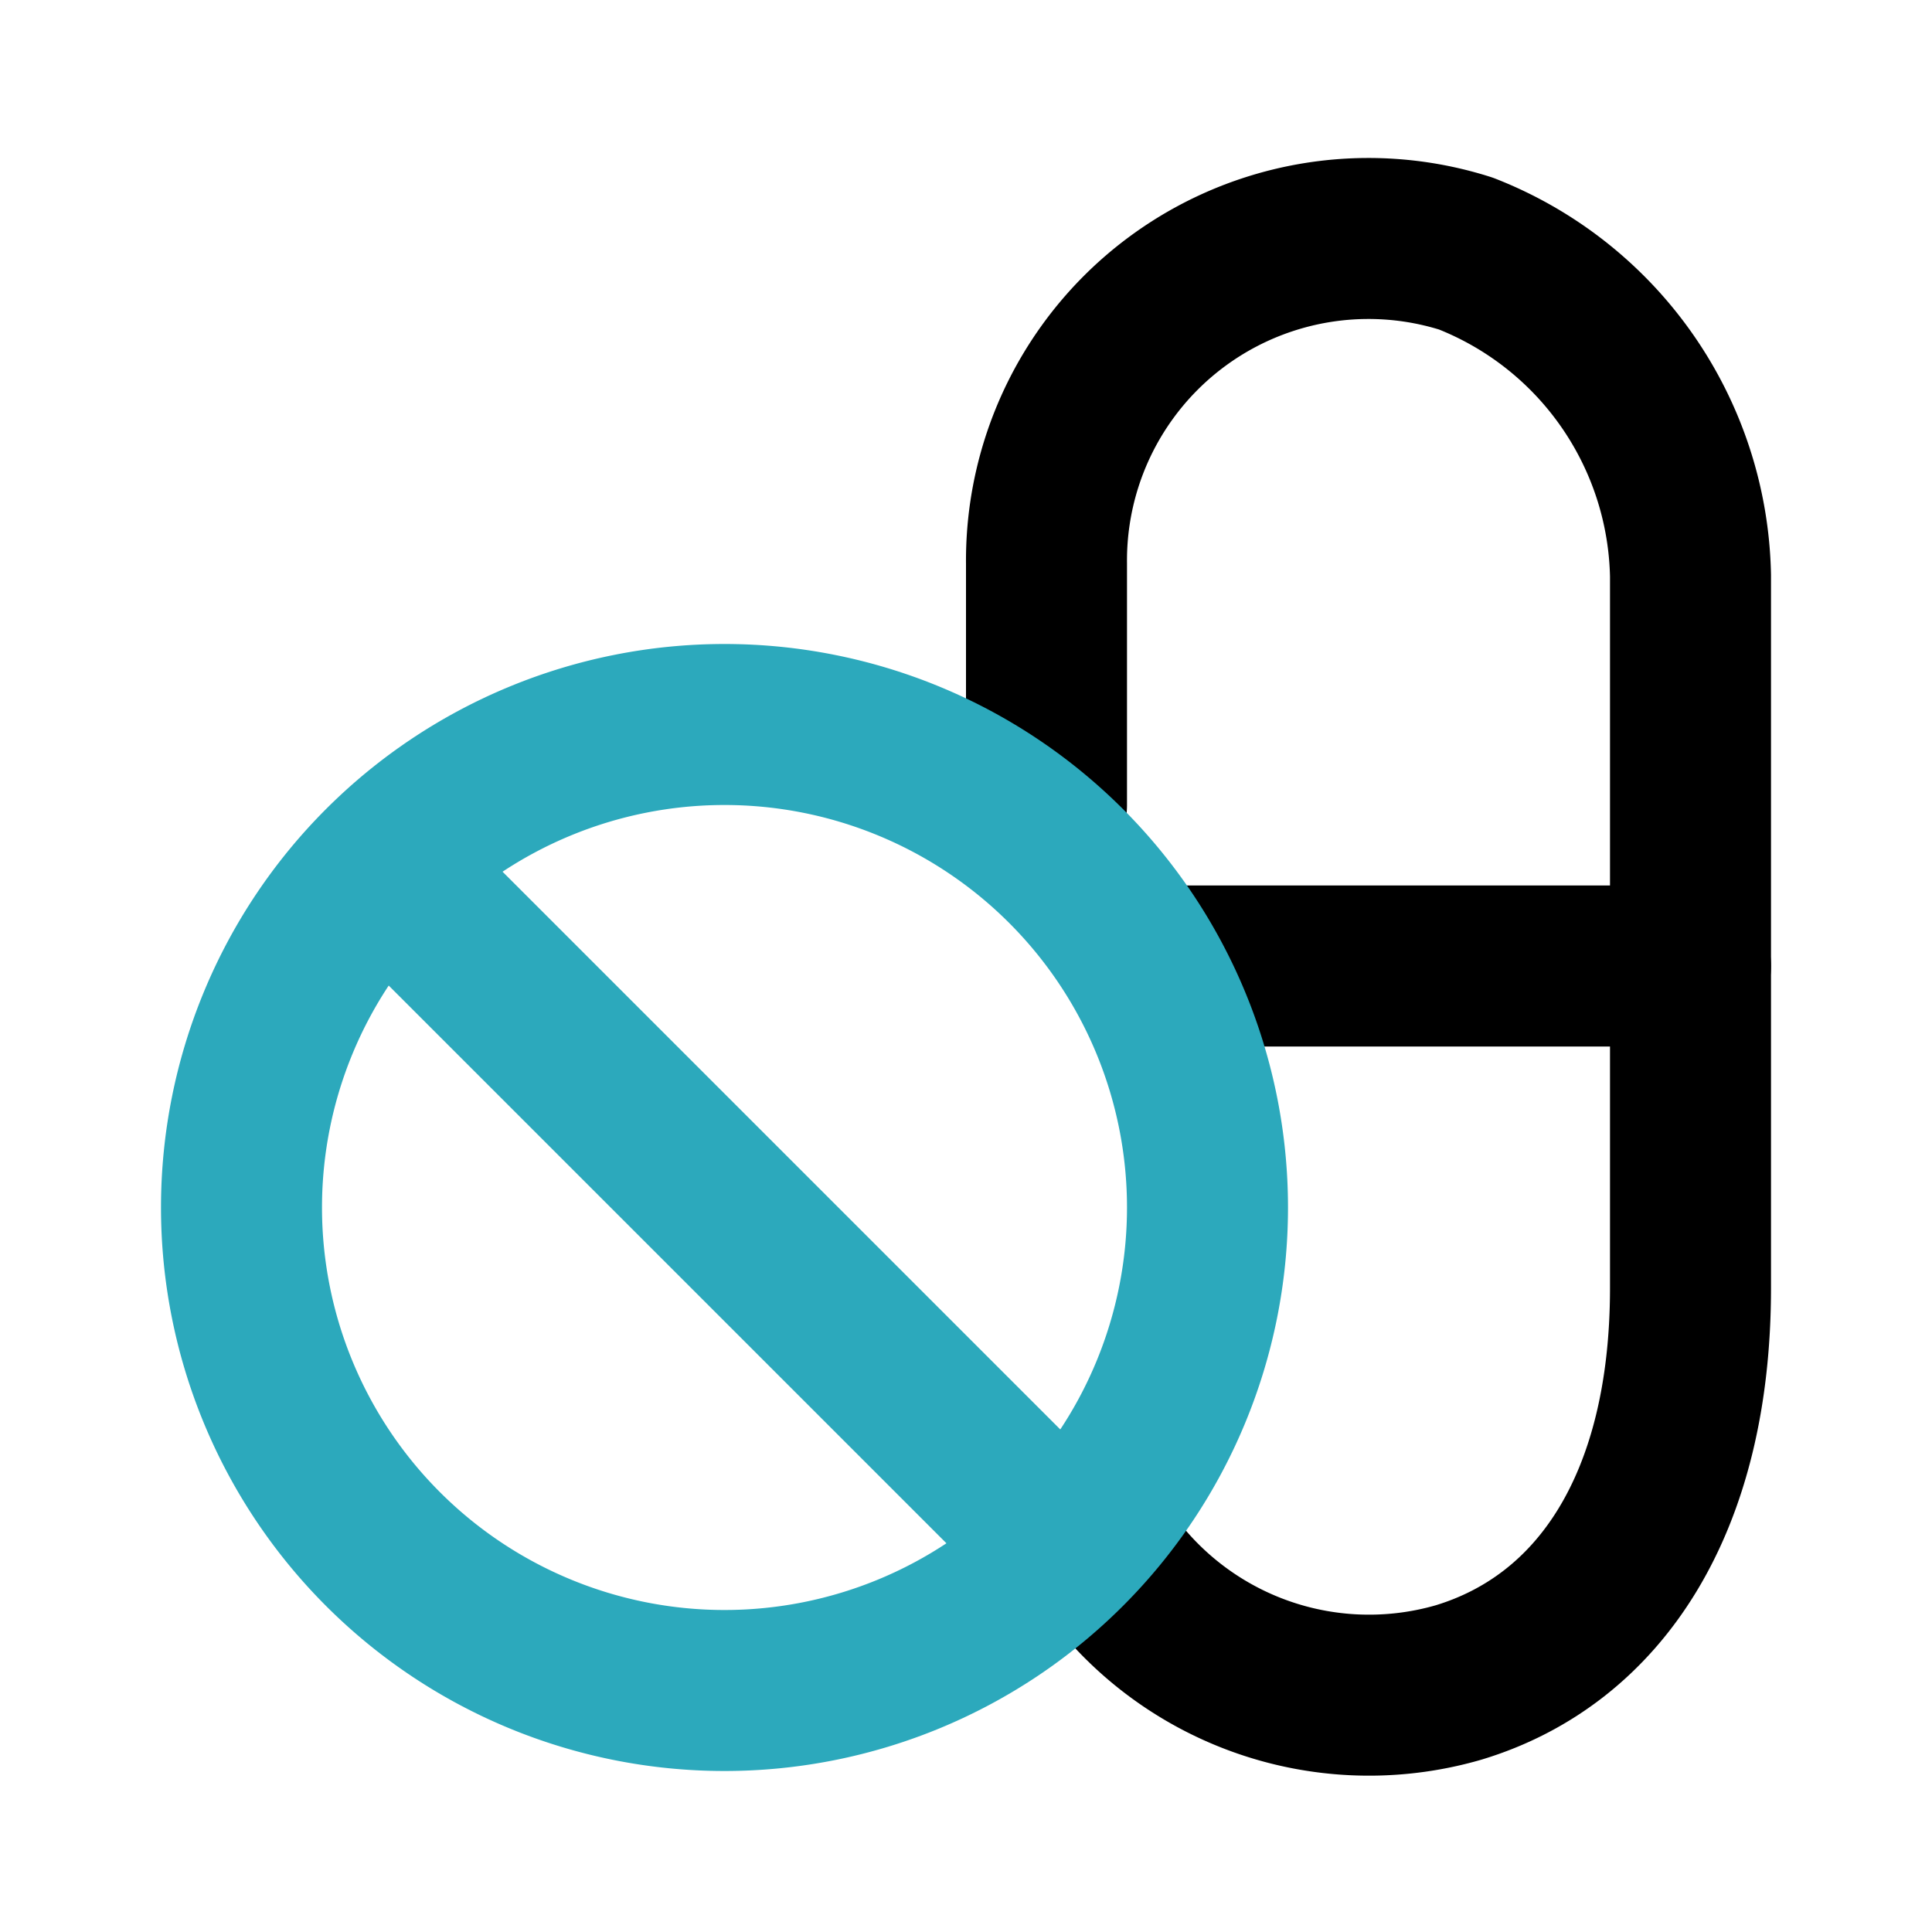
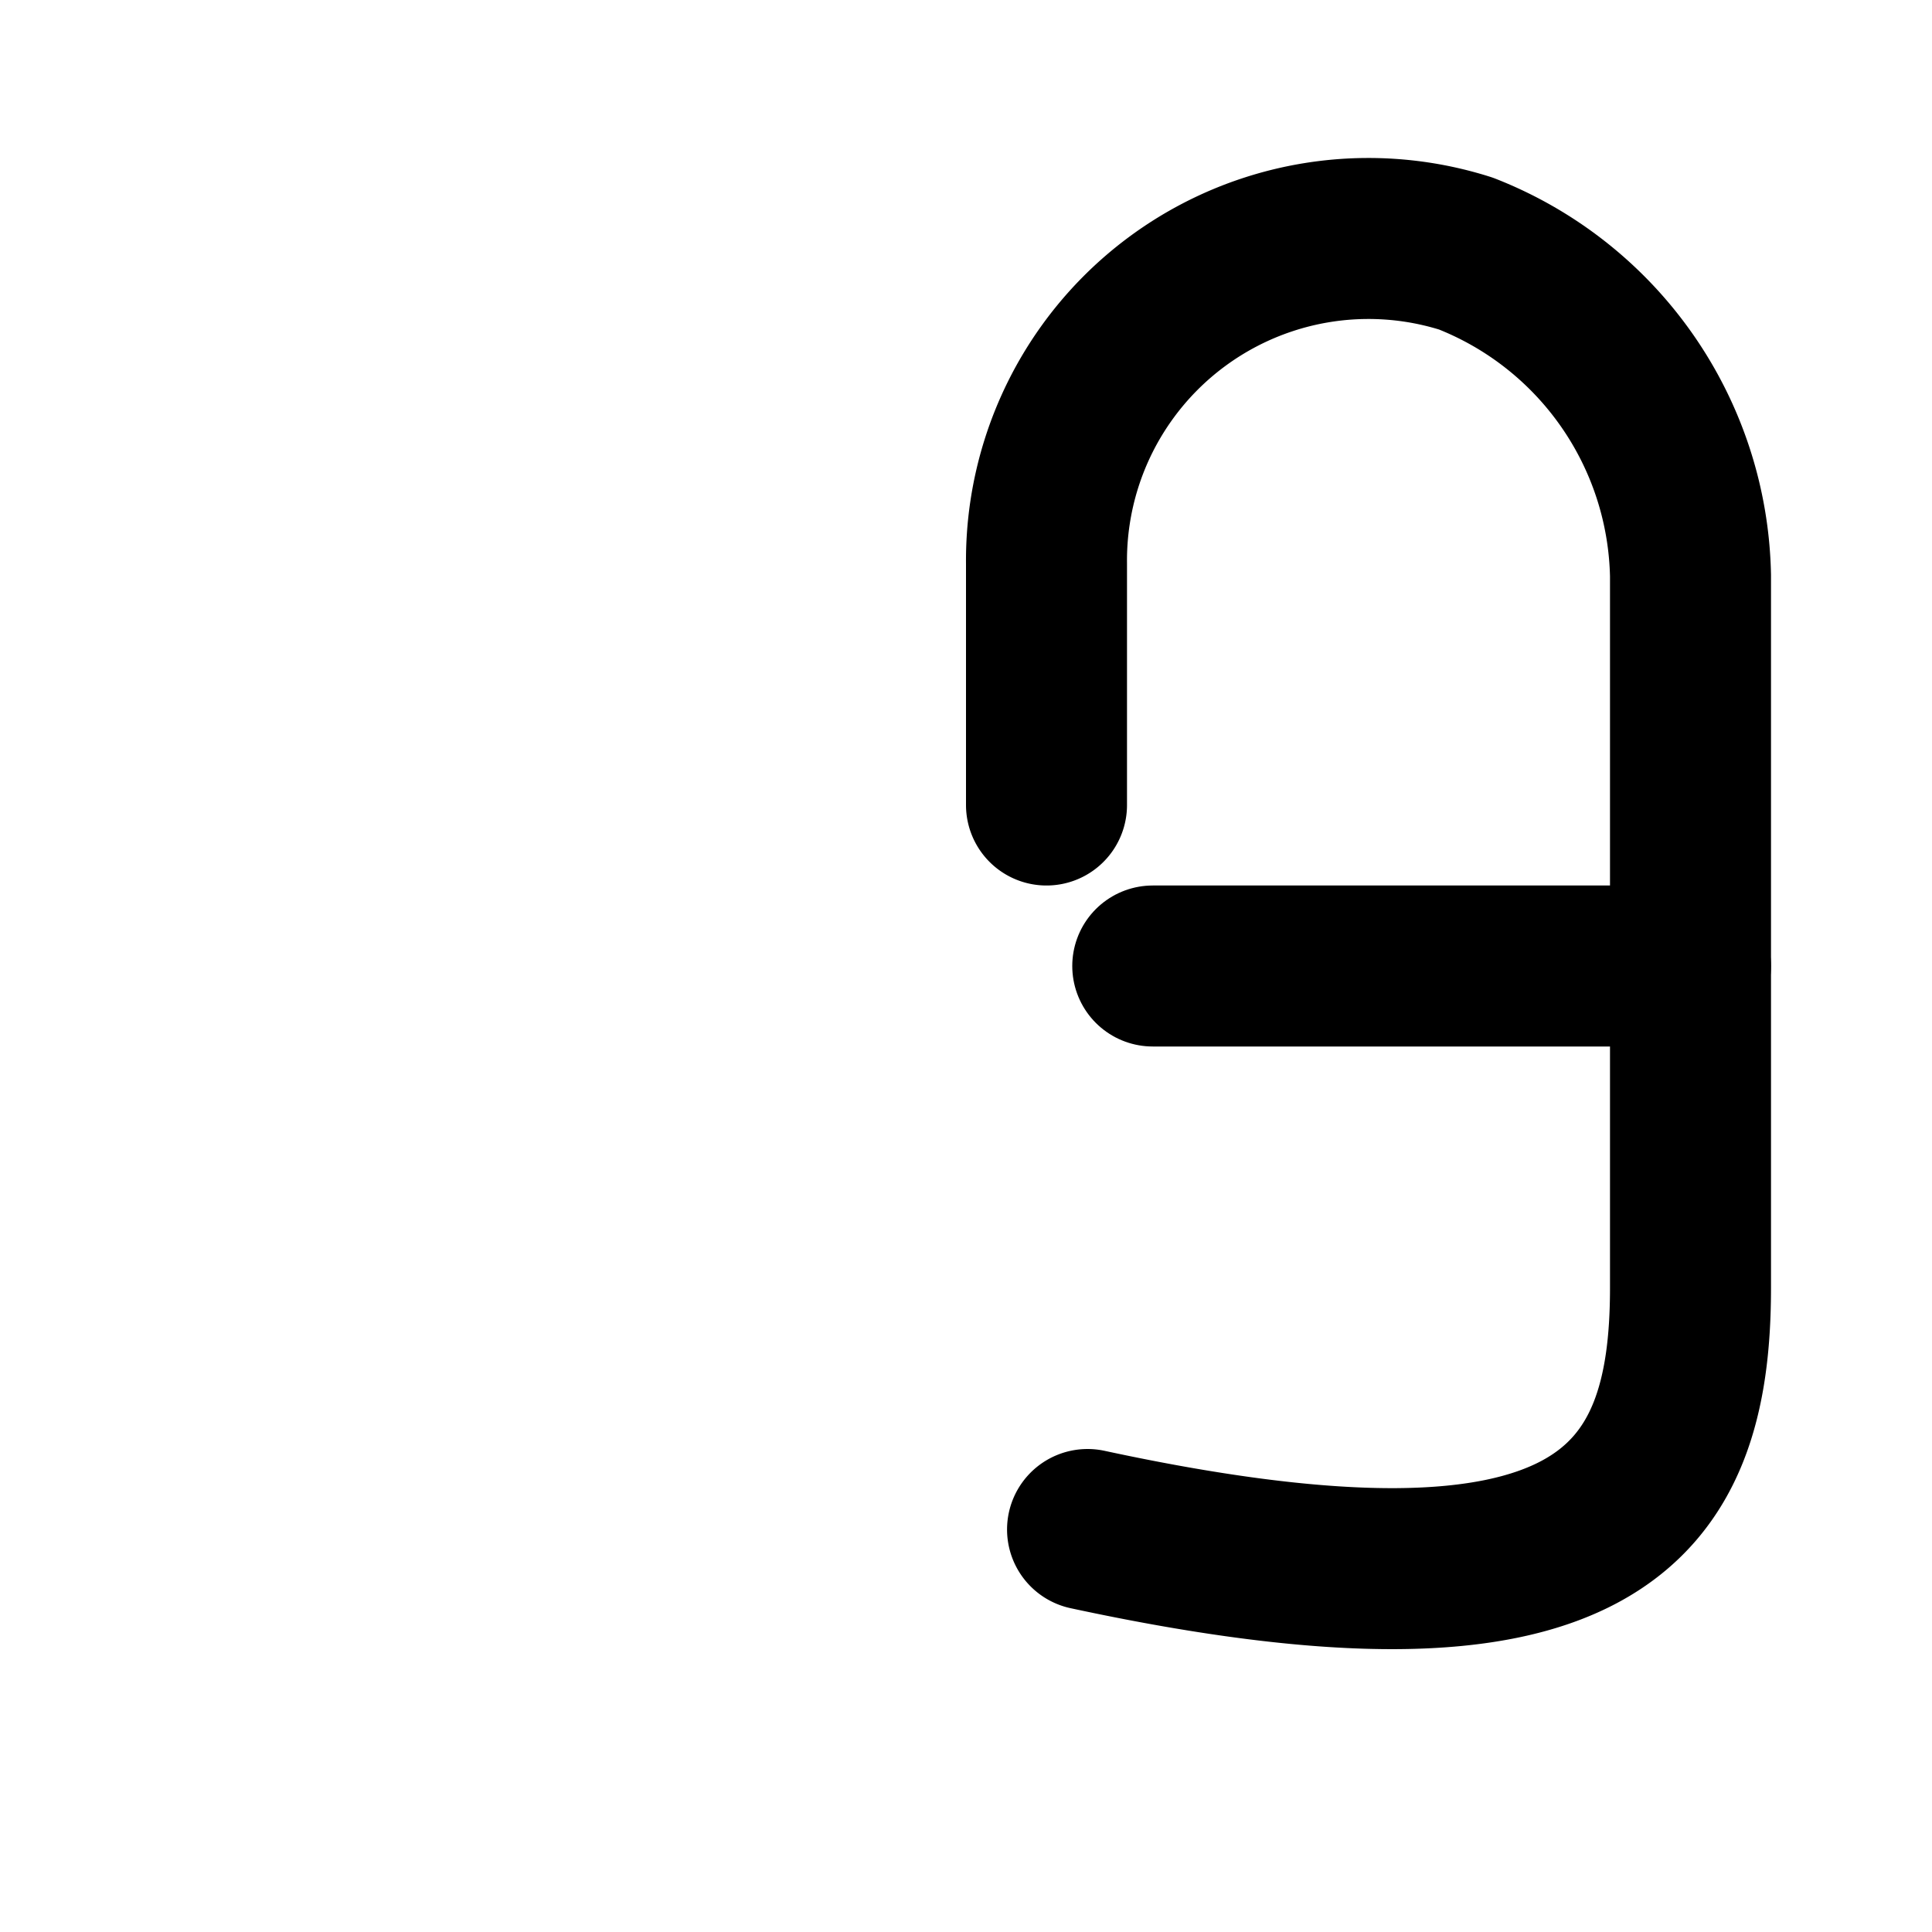
<svg xmlns="http://www.w3.org/2000/svg" fill="#000000" width="800px" height="800px" viewBox="0 0 24 24" id="capsule-pills" data-name="Line Color" class="icon line-color">
-   <path id="primary" d="M13.51,19a4,4,0,0,0,4.61,1.9C19.87,20.37,21,18.68,21,16V7.15a4.39,4.39,0,0,0-2.79-4A4,4,0,0,0,13,7v3" style="fill: none; stroke: rgb(0, 0, 0); stroke-linecap: round; stroke-linejoin: round; stroke-width: 2;" />
+   <path id="primary" d="M13.51,19C19.87,20.37,21,18.68,21,16V7.15a4.39,4.39,0,0,0-2.79-4A4,4,0,0,0,13,7v3" style="fill: none; stroke: rgb(0, 0, 0); stroke-linecap: round; stroke-linejoin: round; stroke-width: 2;" />
  <line id="primary-2" data-name="primary" x1="14.32" y1="12" x2="21" y2="12" style="fill: none; stroke: rgb(0, 0, 0); stroke-linecap: round; stroke-linejoin: round; stroke-width: 2;" />
-   <path id="secondary" d="M9,9a6,6,0,1,1-6,6A6,6,0,0,1,9,9ZM5,11l8,8" style="fill: none; stroke: rgb(44, 169, 188); stroke-linecap: round; stroke-linejoin: round; stroke-width: 2;" />
</svg>